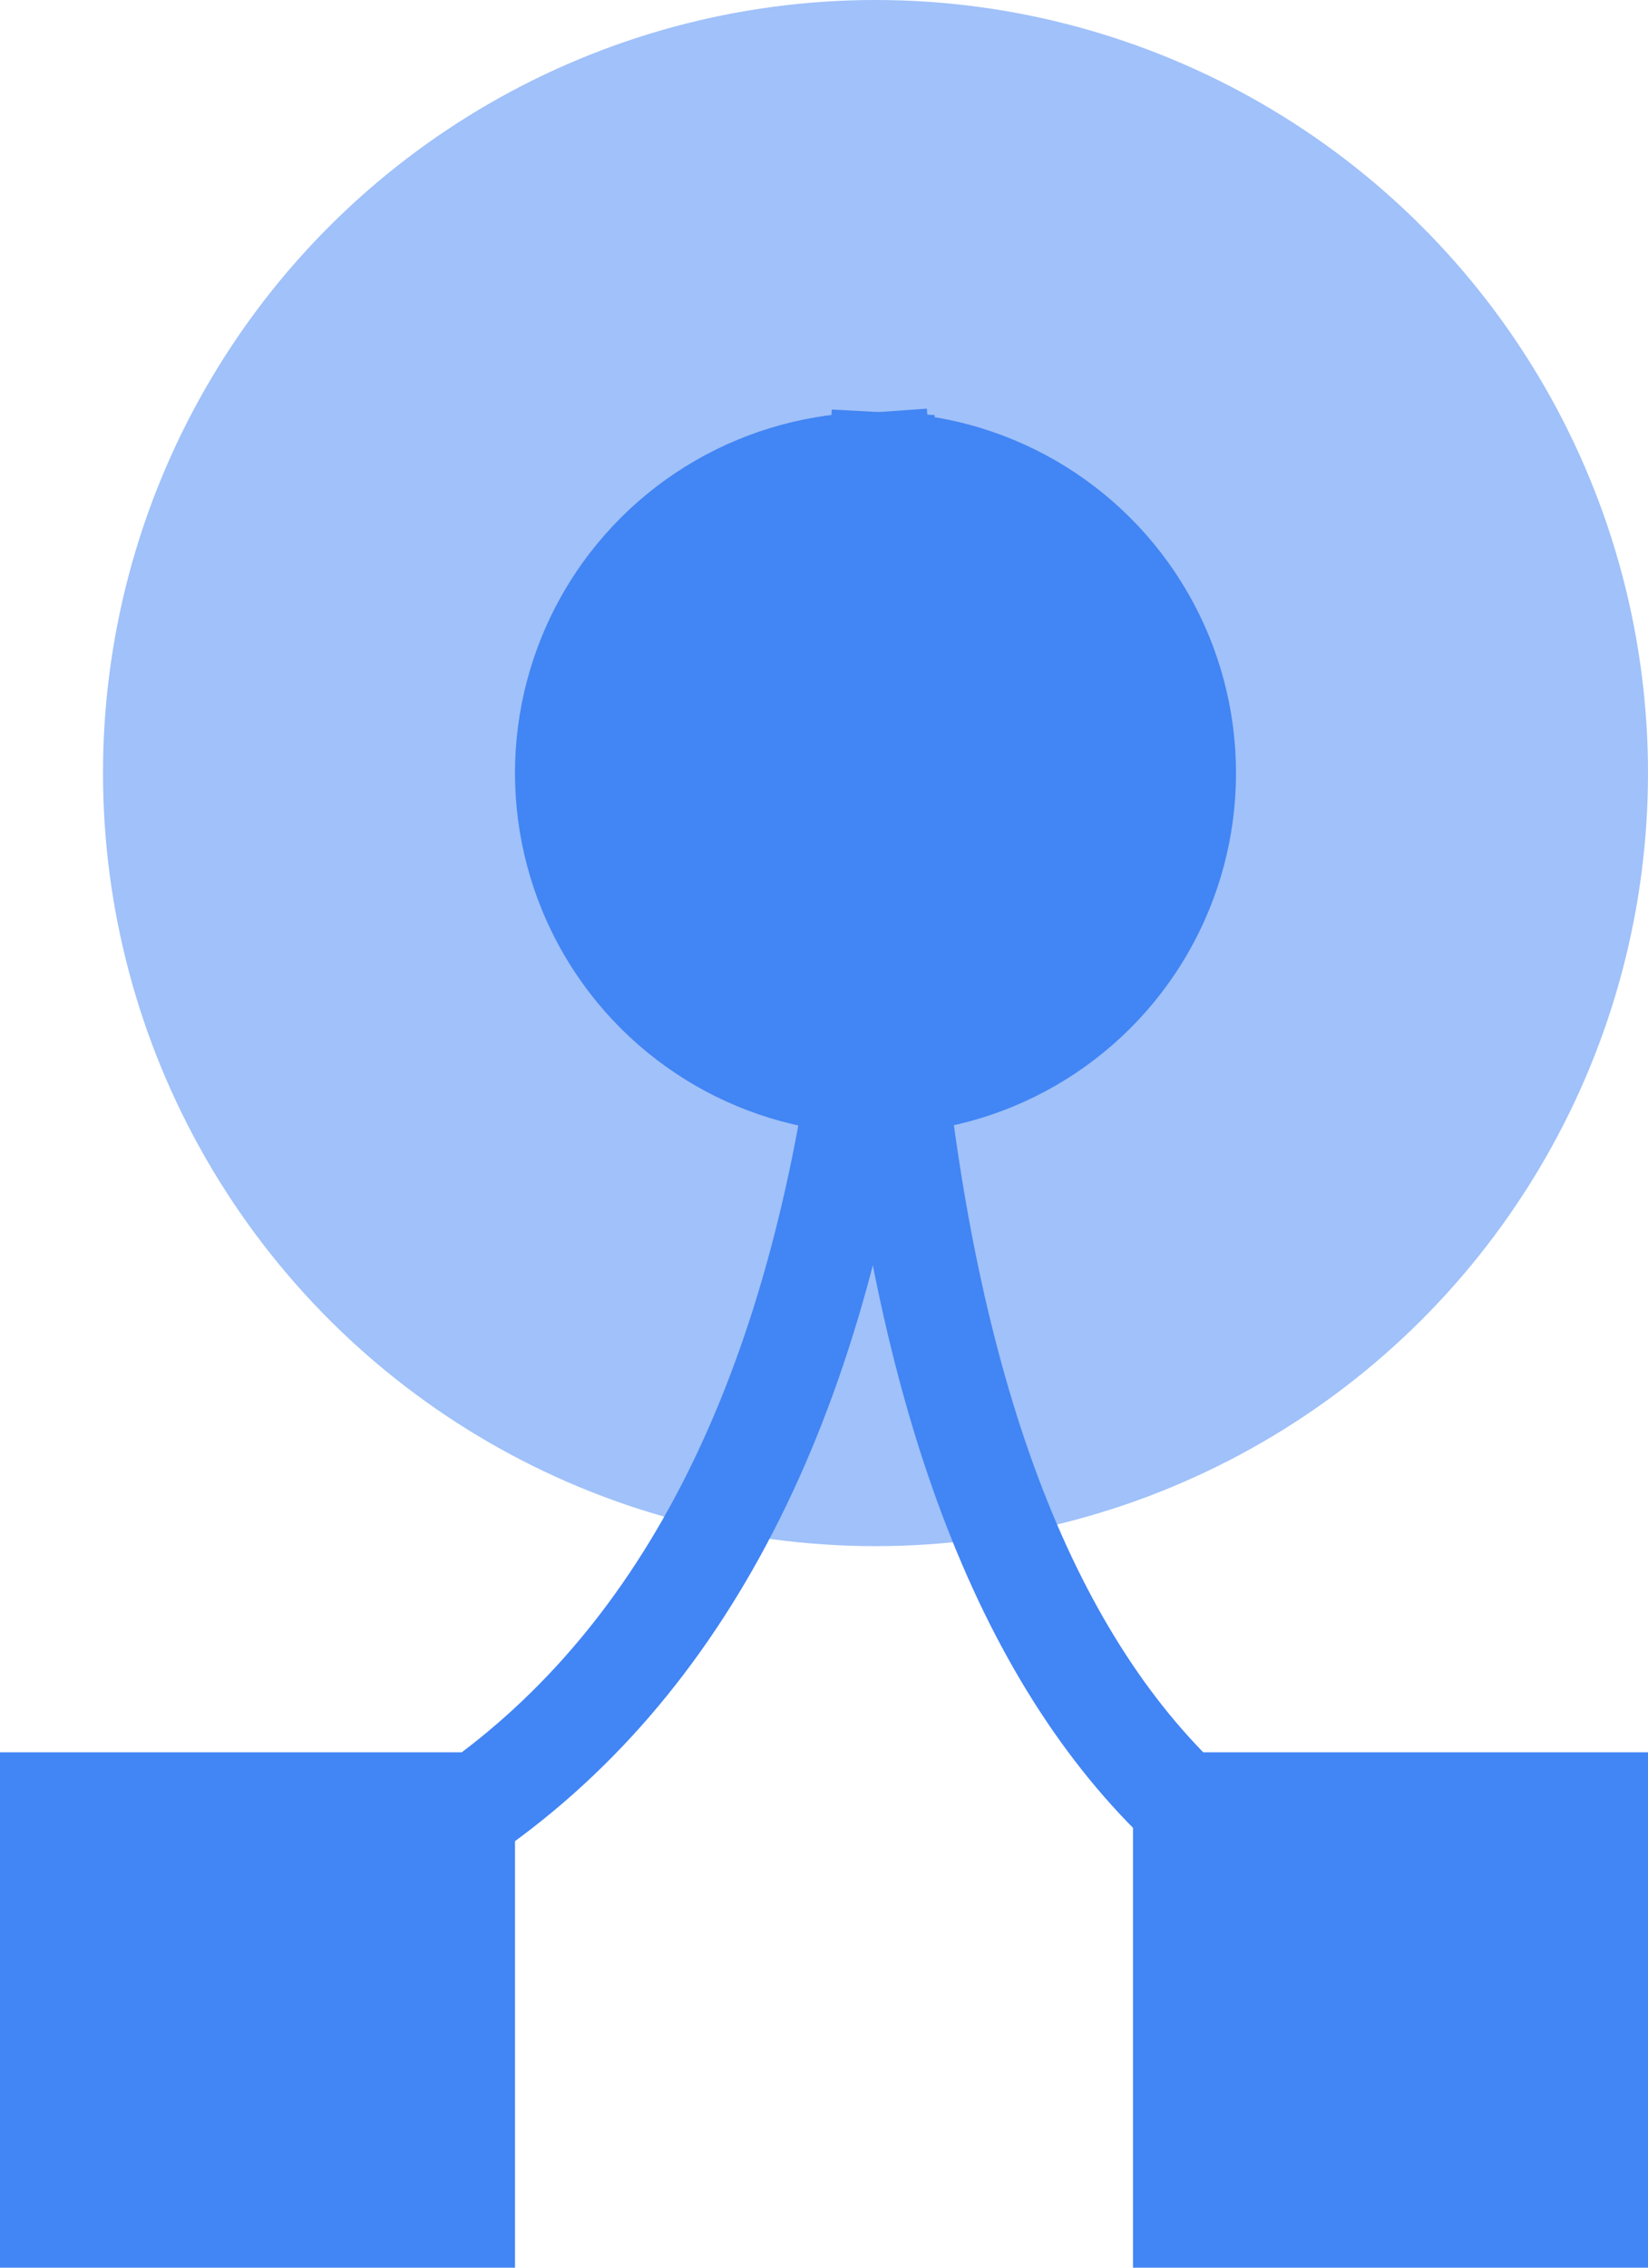
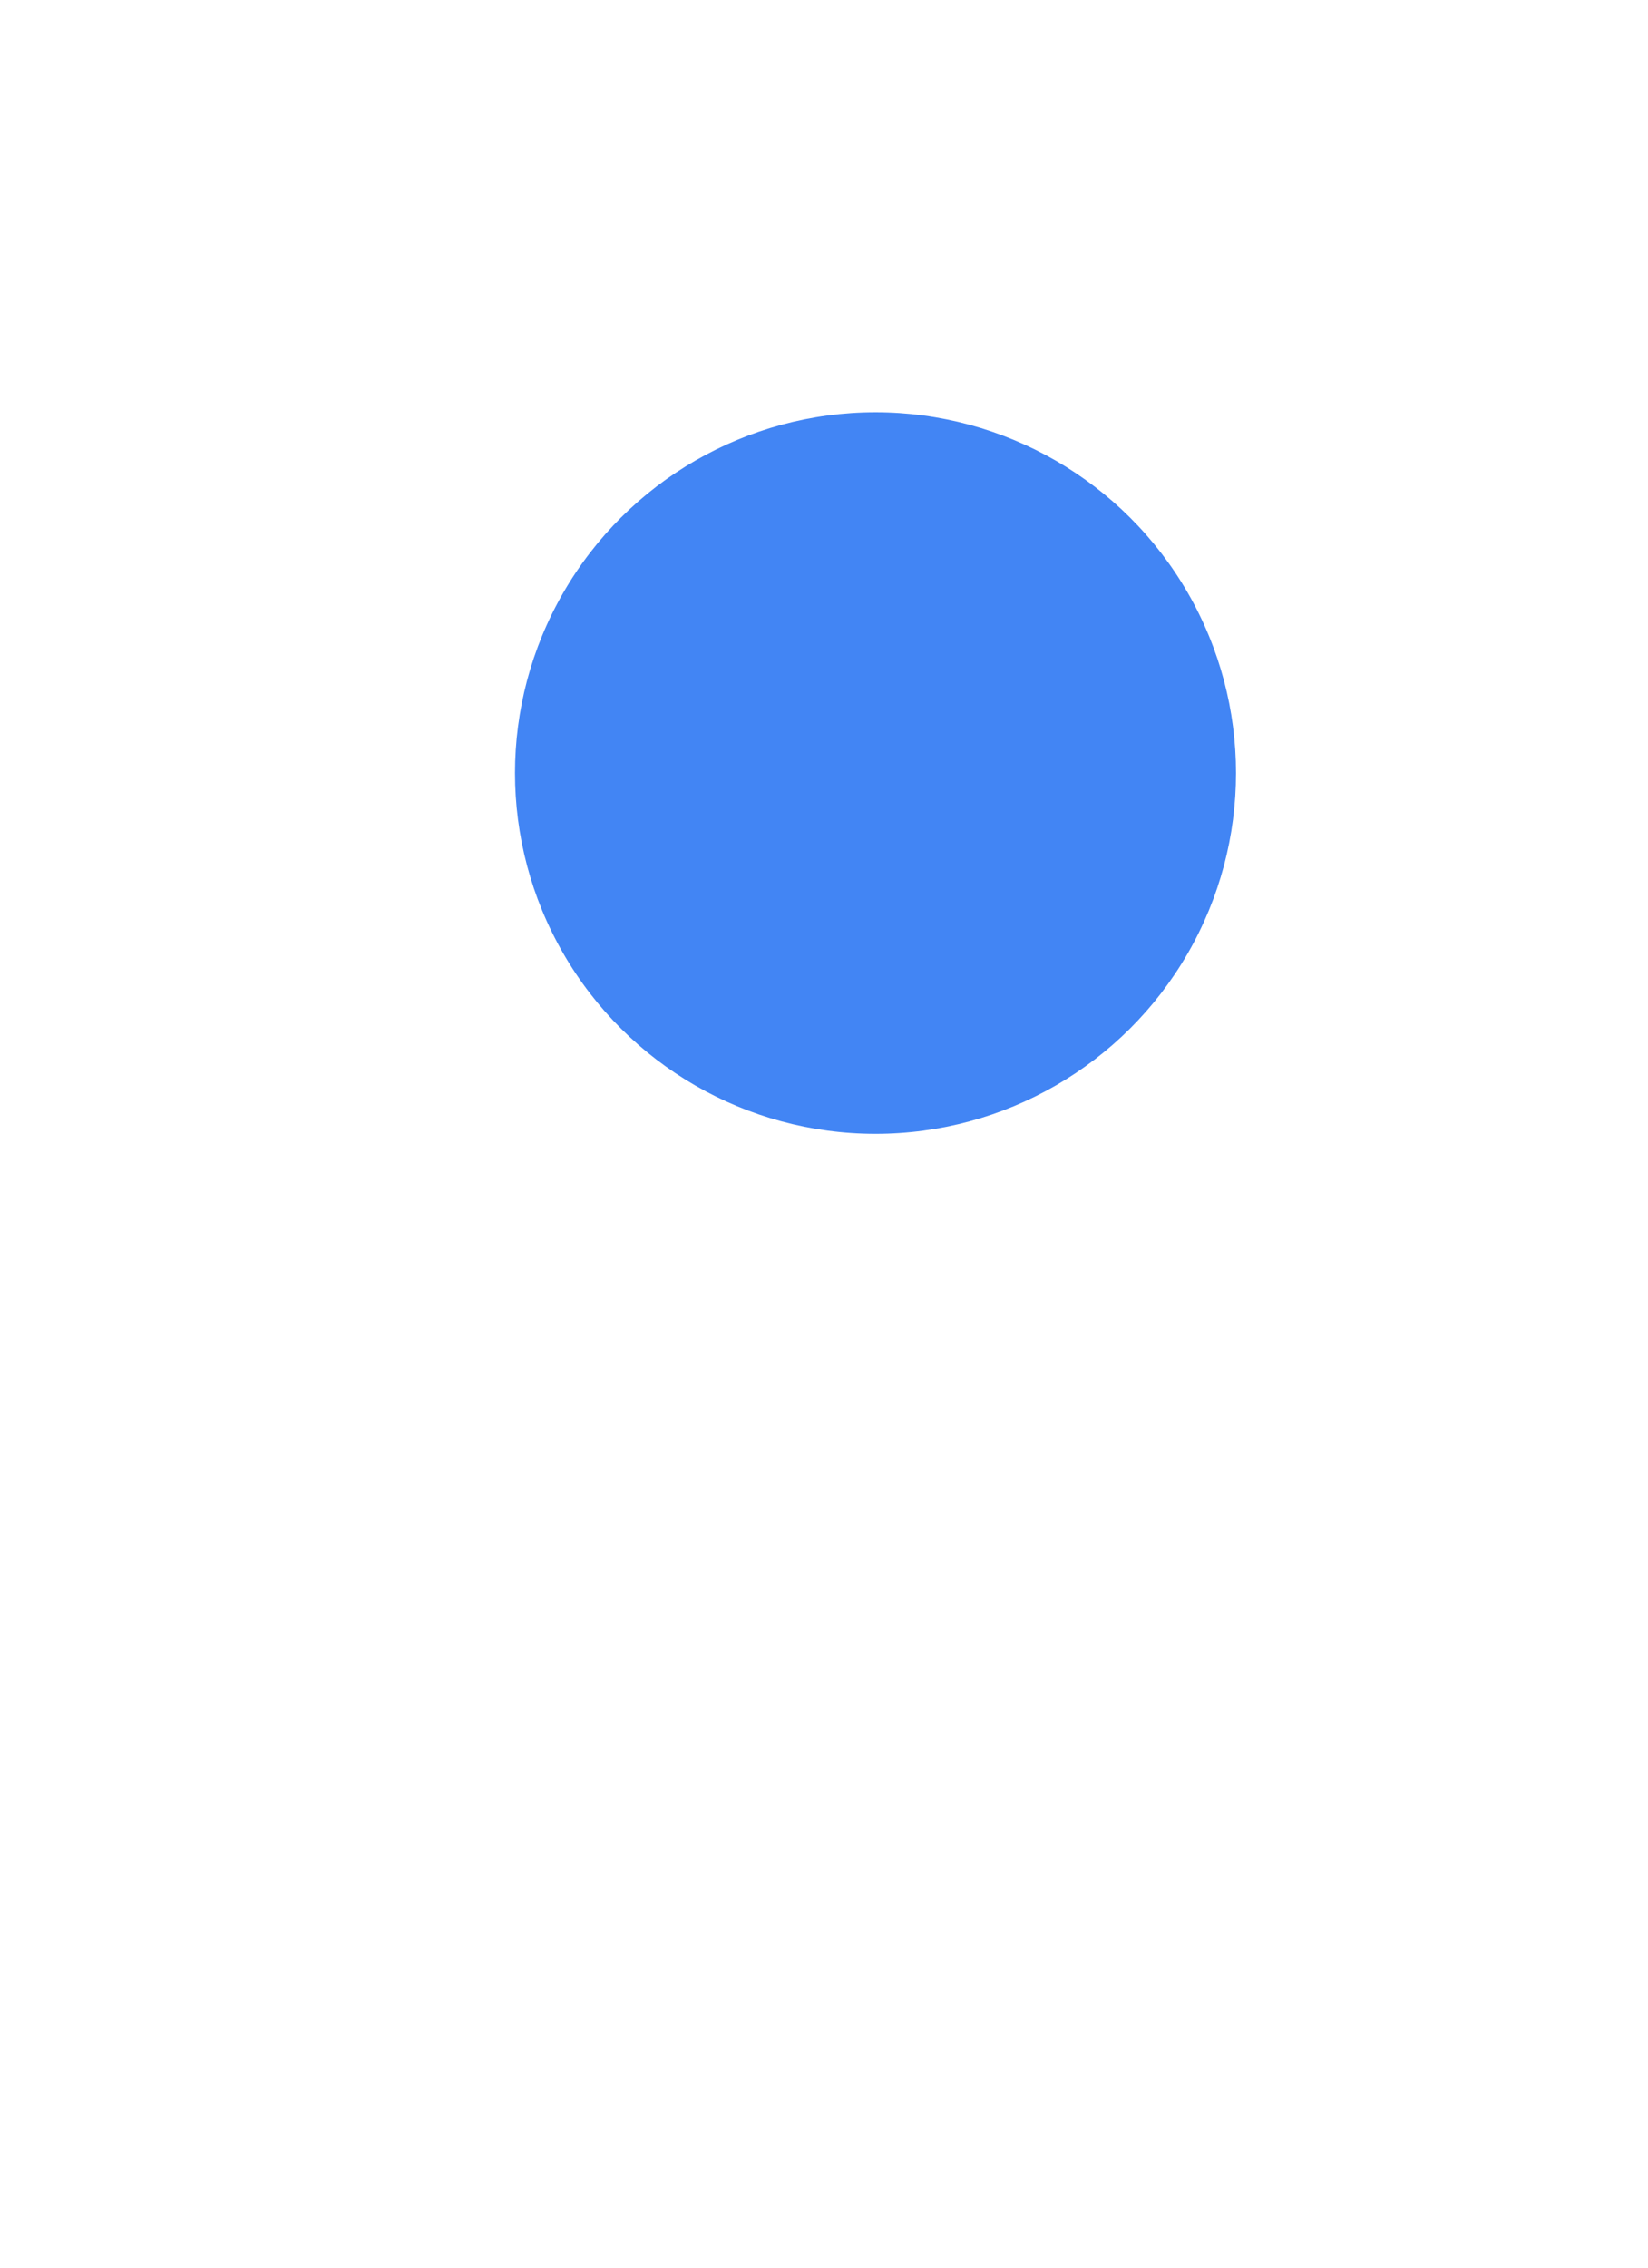
<svg xmlns="http://www.w3.org/2000/svg" width="16px" height="22px" viewBox="0 0 16 22" version="1.1">
  <title>编组 6备份</title>
  <g id="页面-1" stroke="none" stroke-width="1" fill="none" fill-rule="evenodd">
    <g id="画板" transform="translate(-818, -512)" fill-rule="nonzero">
      <g id="编组-6备份" transform="translate(818, 512)">
-         <rect id="Rectangle" fill="#4285F4" transform="translate(2.5, 19.5) rotate(-90) translate(-2.5, -19.5) " x="0" y="17" width="5" height="5" />
-         <rect id="Rectangle-Copy-41" fill="#4285F4" transform="translate(13.5, 19.5) rotate(-90) translate(-13.5, -19.5) " x="11" y="17" width="5" height="5" />
-         <circle id="Oval-Copy-18" fill="#4285F4" opacity="0.5" transform="translate(8.5, 7.5) rotate(-90) translate(-8.5, -7.5) " cx="8.5" cy="7.5" r="7.5" />
        <circle id="Oval" fill="#4285F4" transform="translate(8.5, 7.5) rotate(-90) translate(-8.5, -7.5) " cx="8.5" cy="7.5" r="3.5" />
-         <path d="M4.05,14.55 C4.717,10.031 9.717,8.023 19.05,8.525" id="Path-9" stroke="#4285F4" transform="translate(11.55, 11.5) rotate(-90) translate(-11.55, -11.5) " />
-         <path d="M-2.95,15.55 C-2.283,9.55 2.717,6.883 12.05,7.55" id="Path-9-Copy" stroke="#4285F4" transform="translate(4.55, 11.5) scale(1, -1) rotate(90) translate(-4.55, -11.5) " />
      </g>
    </g>
  </g>
</svg>